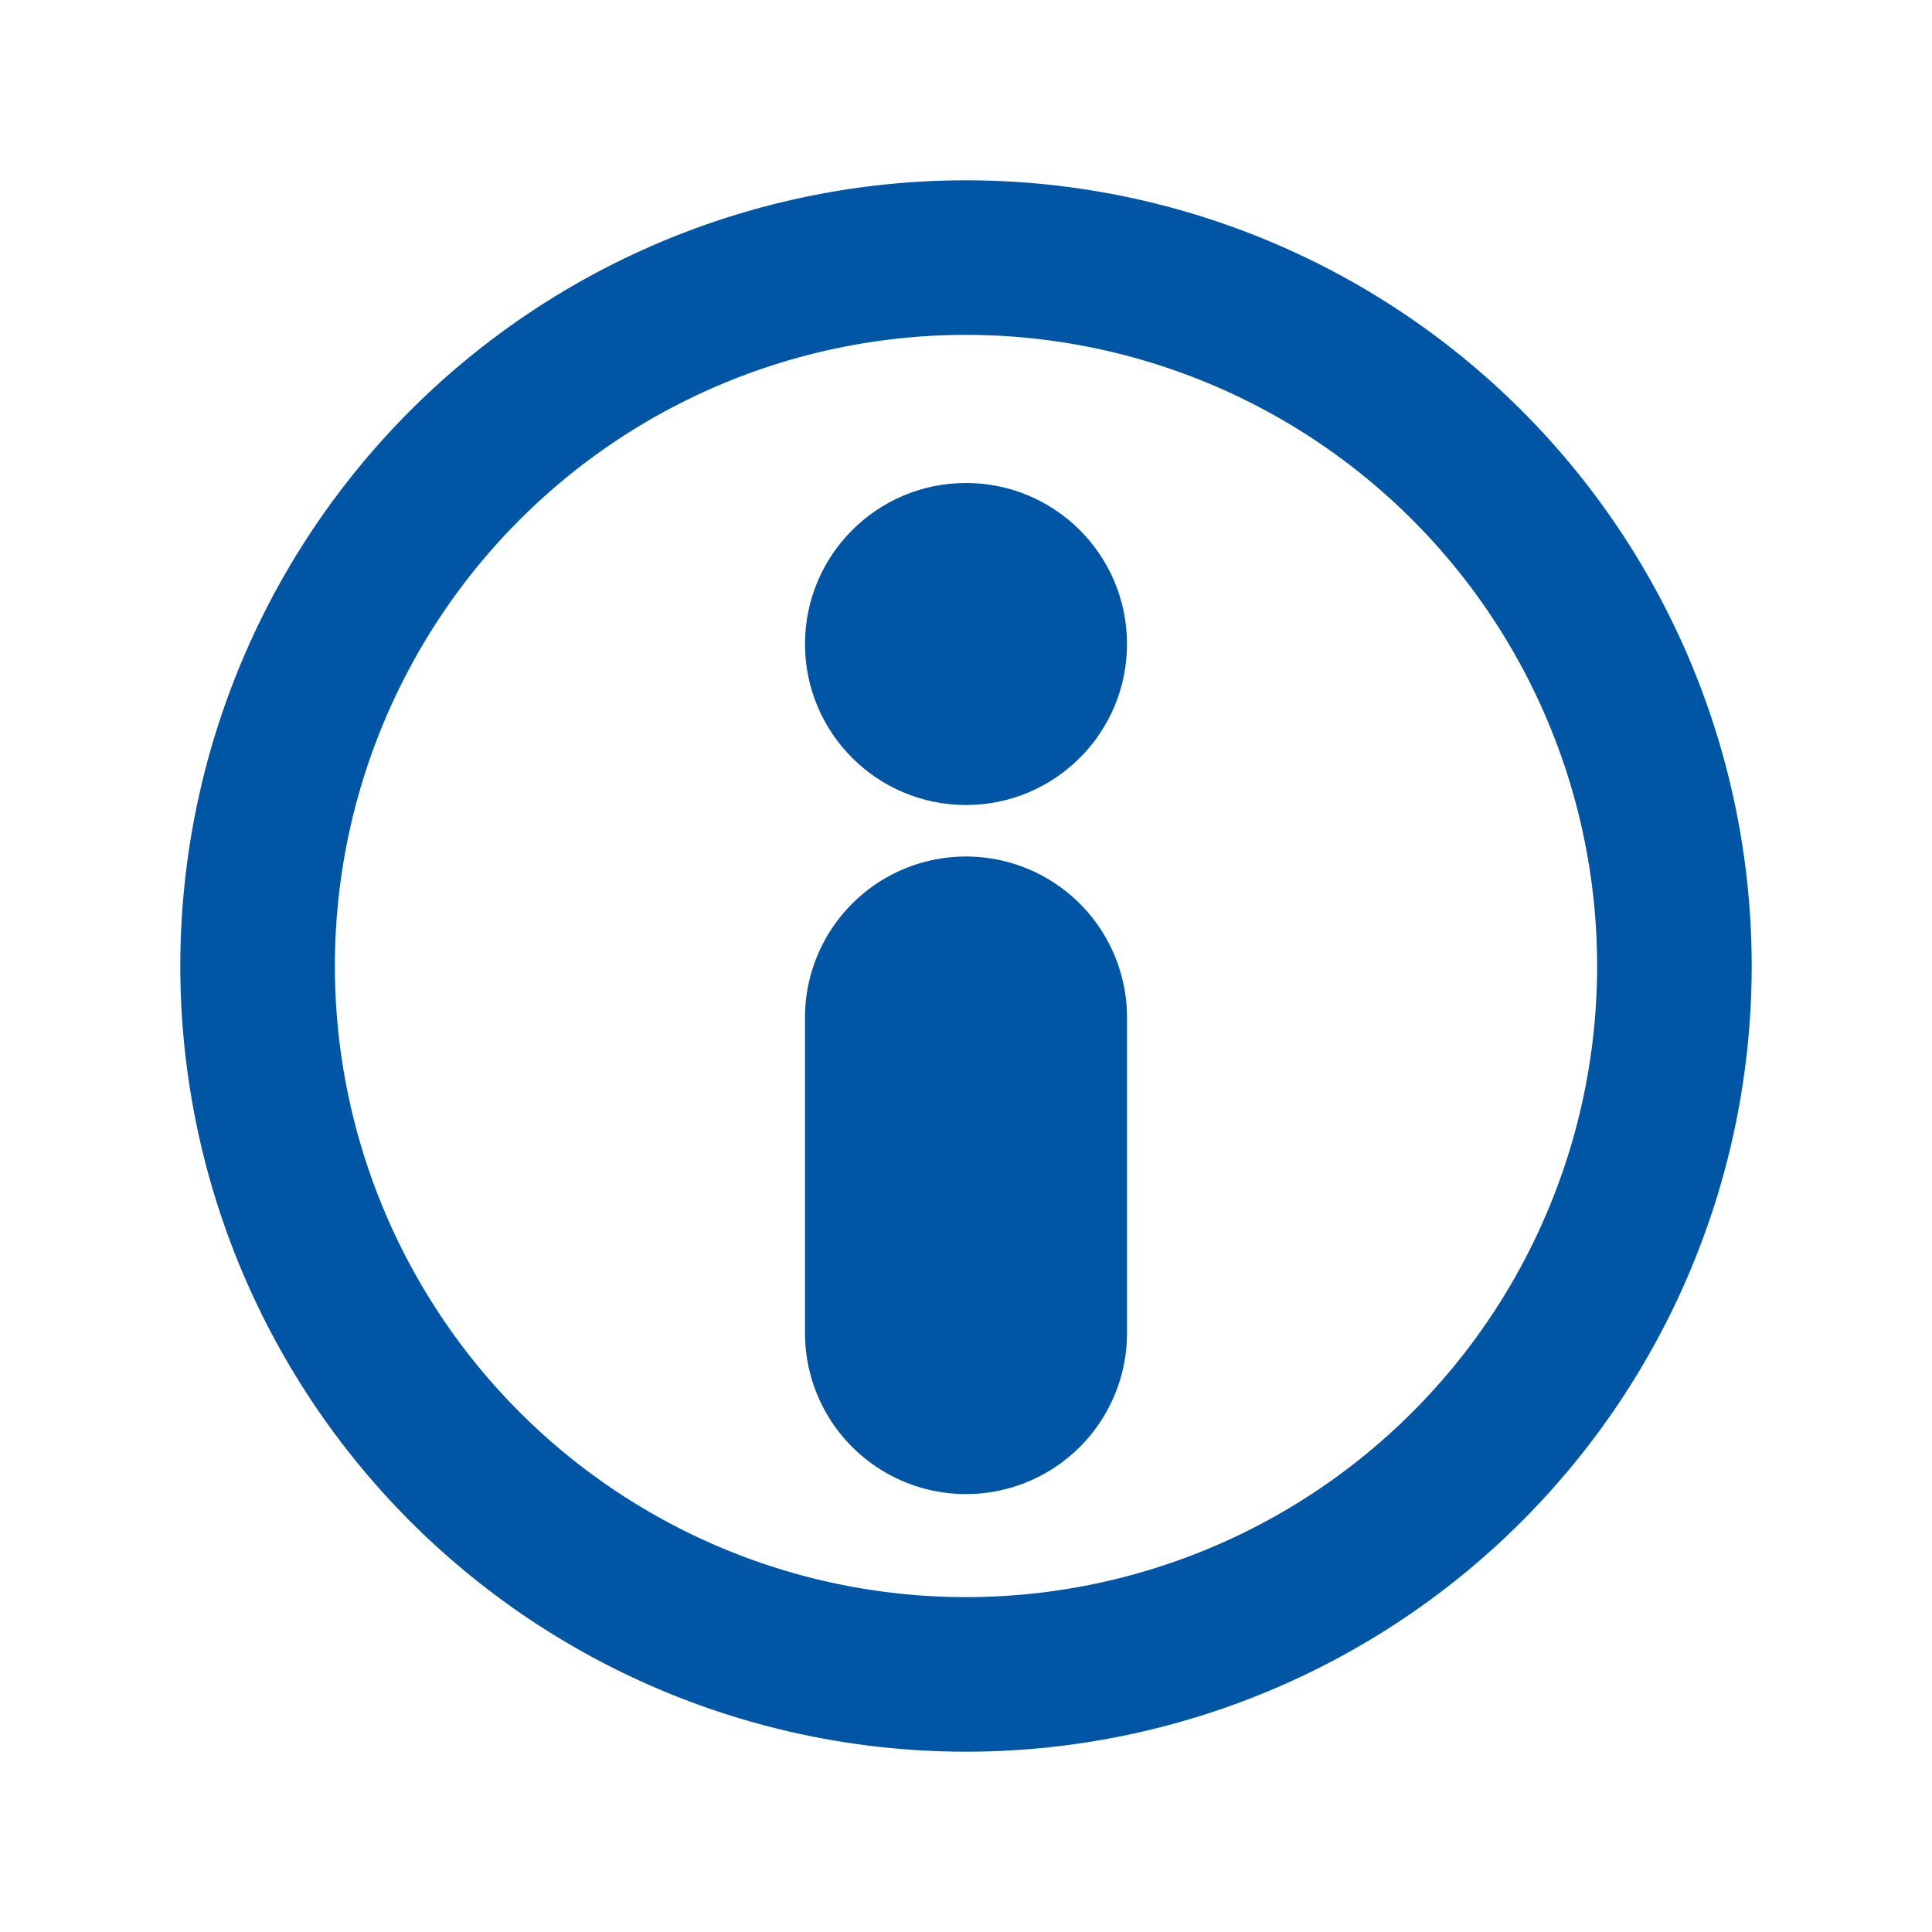
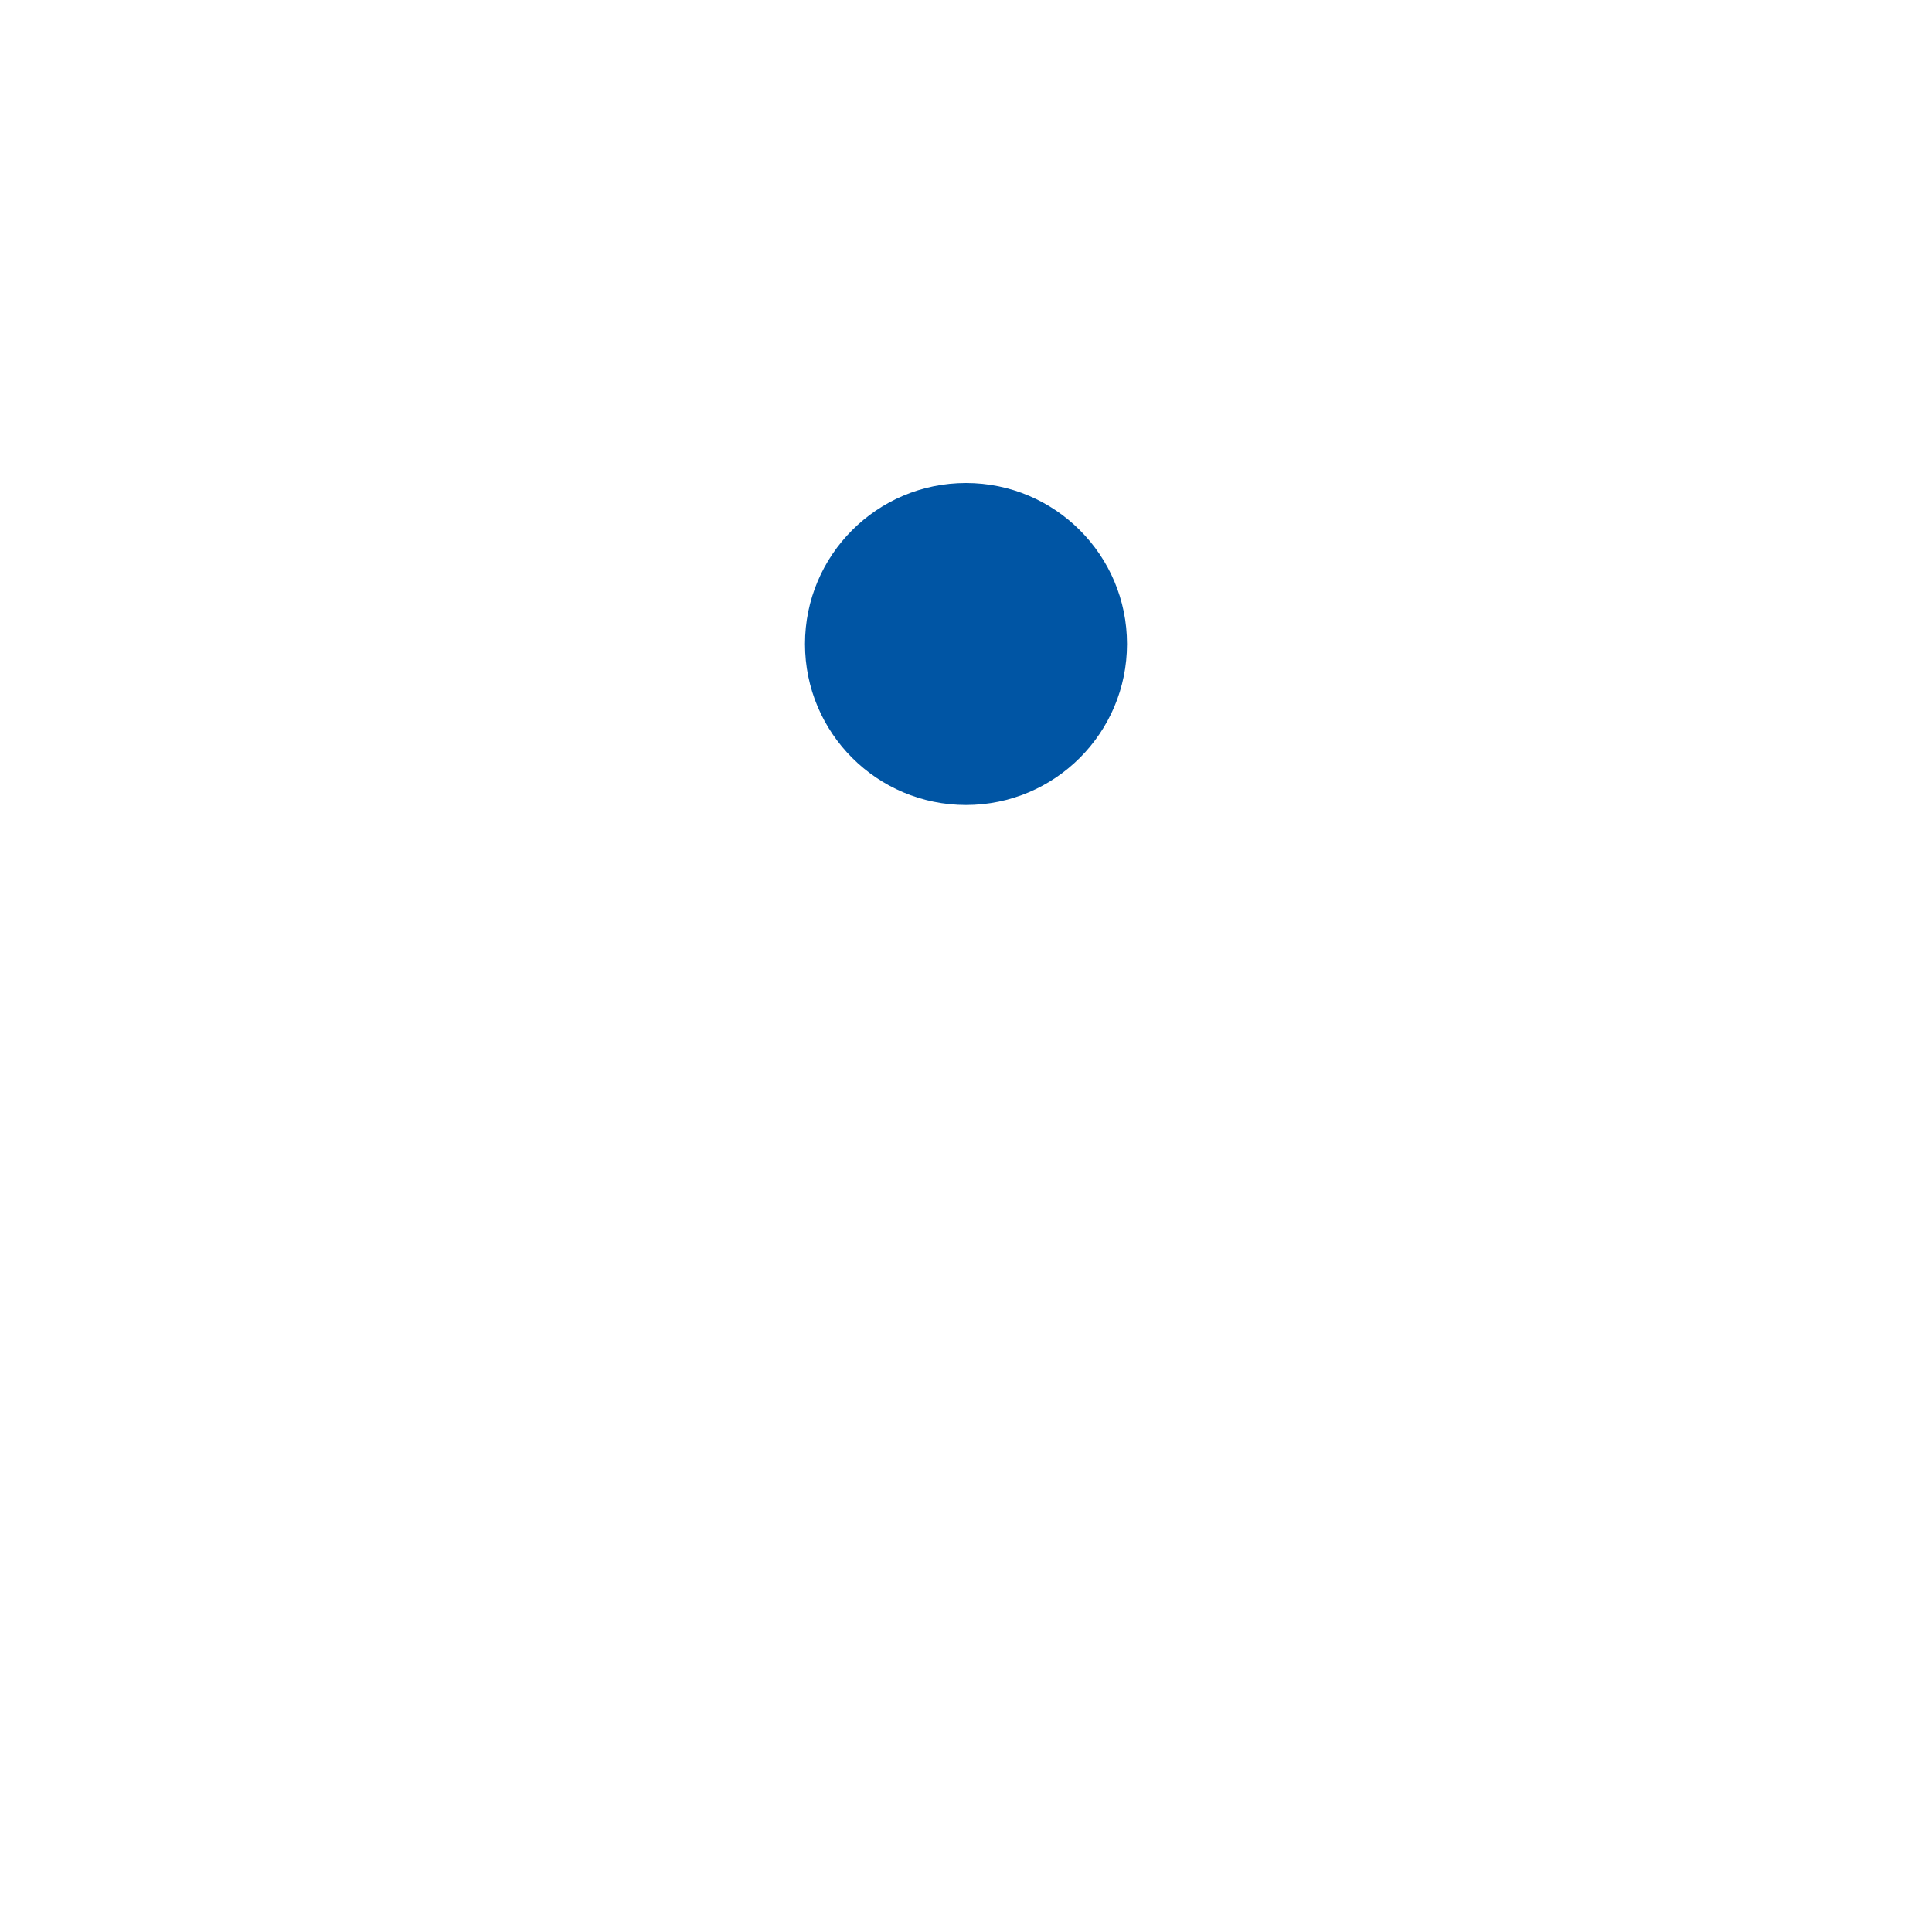
<svg xmlns="http://www.w3.org/2000/svg" id="icon-info" viewBox="0 0 300 300">
  <defs>
    <style>.cls-1{fill:#0055a4;}</style>
  </defs>
  <circle class="cls-1" cx="150" cy="100" r="25" />
-   <path class="cls-1" d="M175,158A25,25,0,0,0,125,158h0v49h0A25,25,0,0,0,175,207h0V158Z" />
-   <path class="cls-1" d="M150,28A122,122,0,1,0,272,150,122,122,0,0,0,150,28Zm0,220a98,98,0,1,1,98-98A98,98,0,0,1,150,248Z" />
</svg>